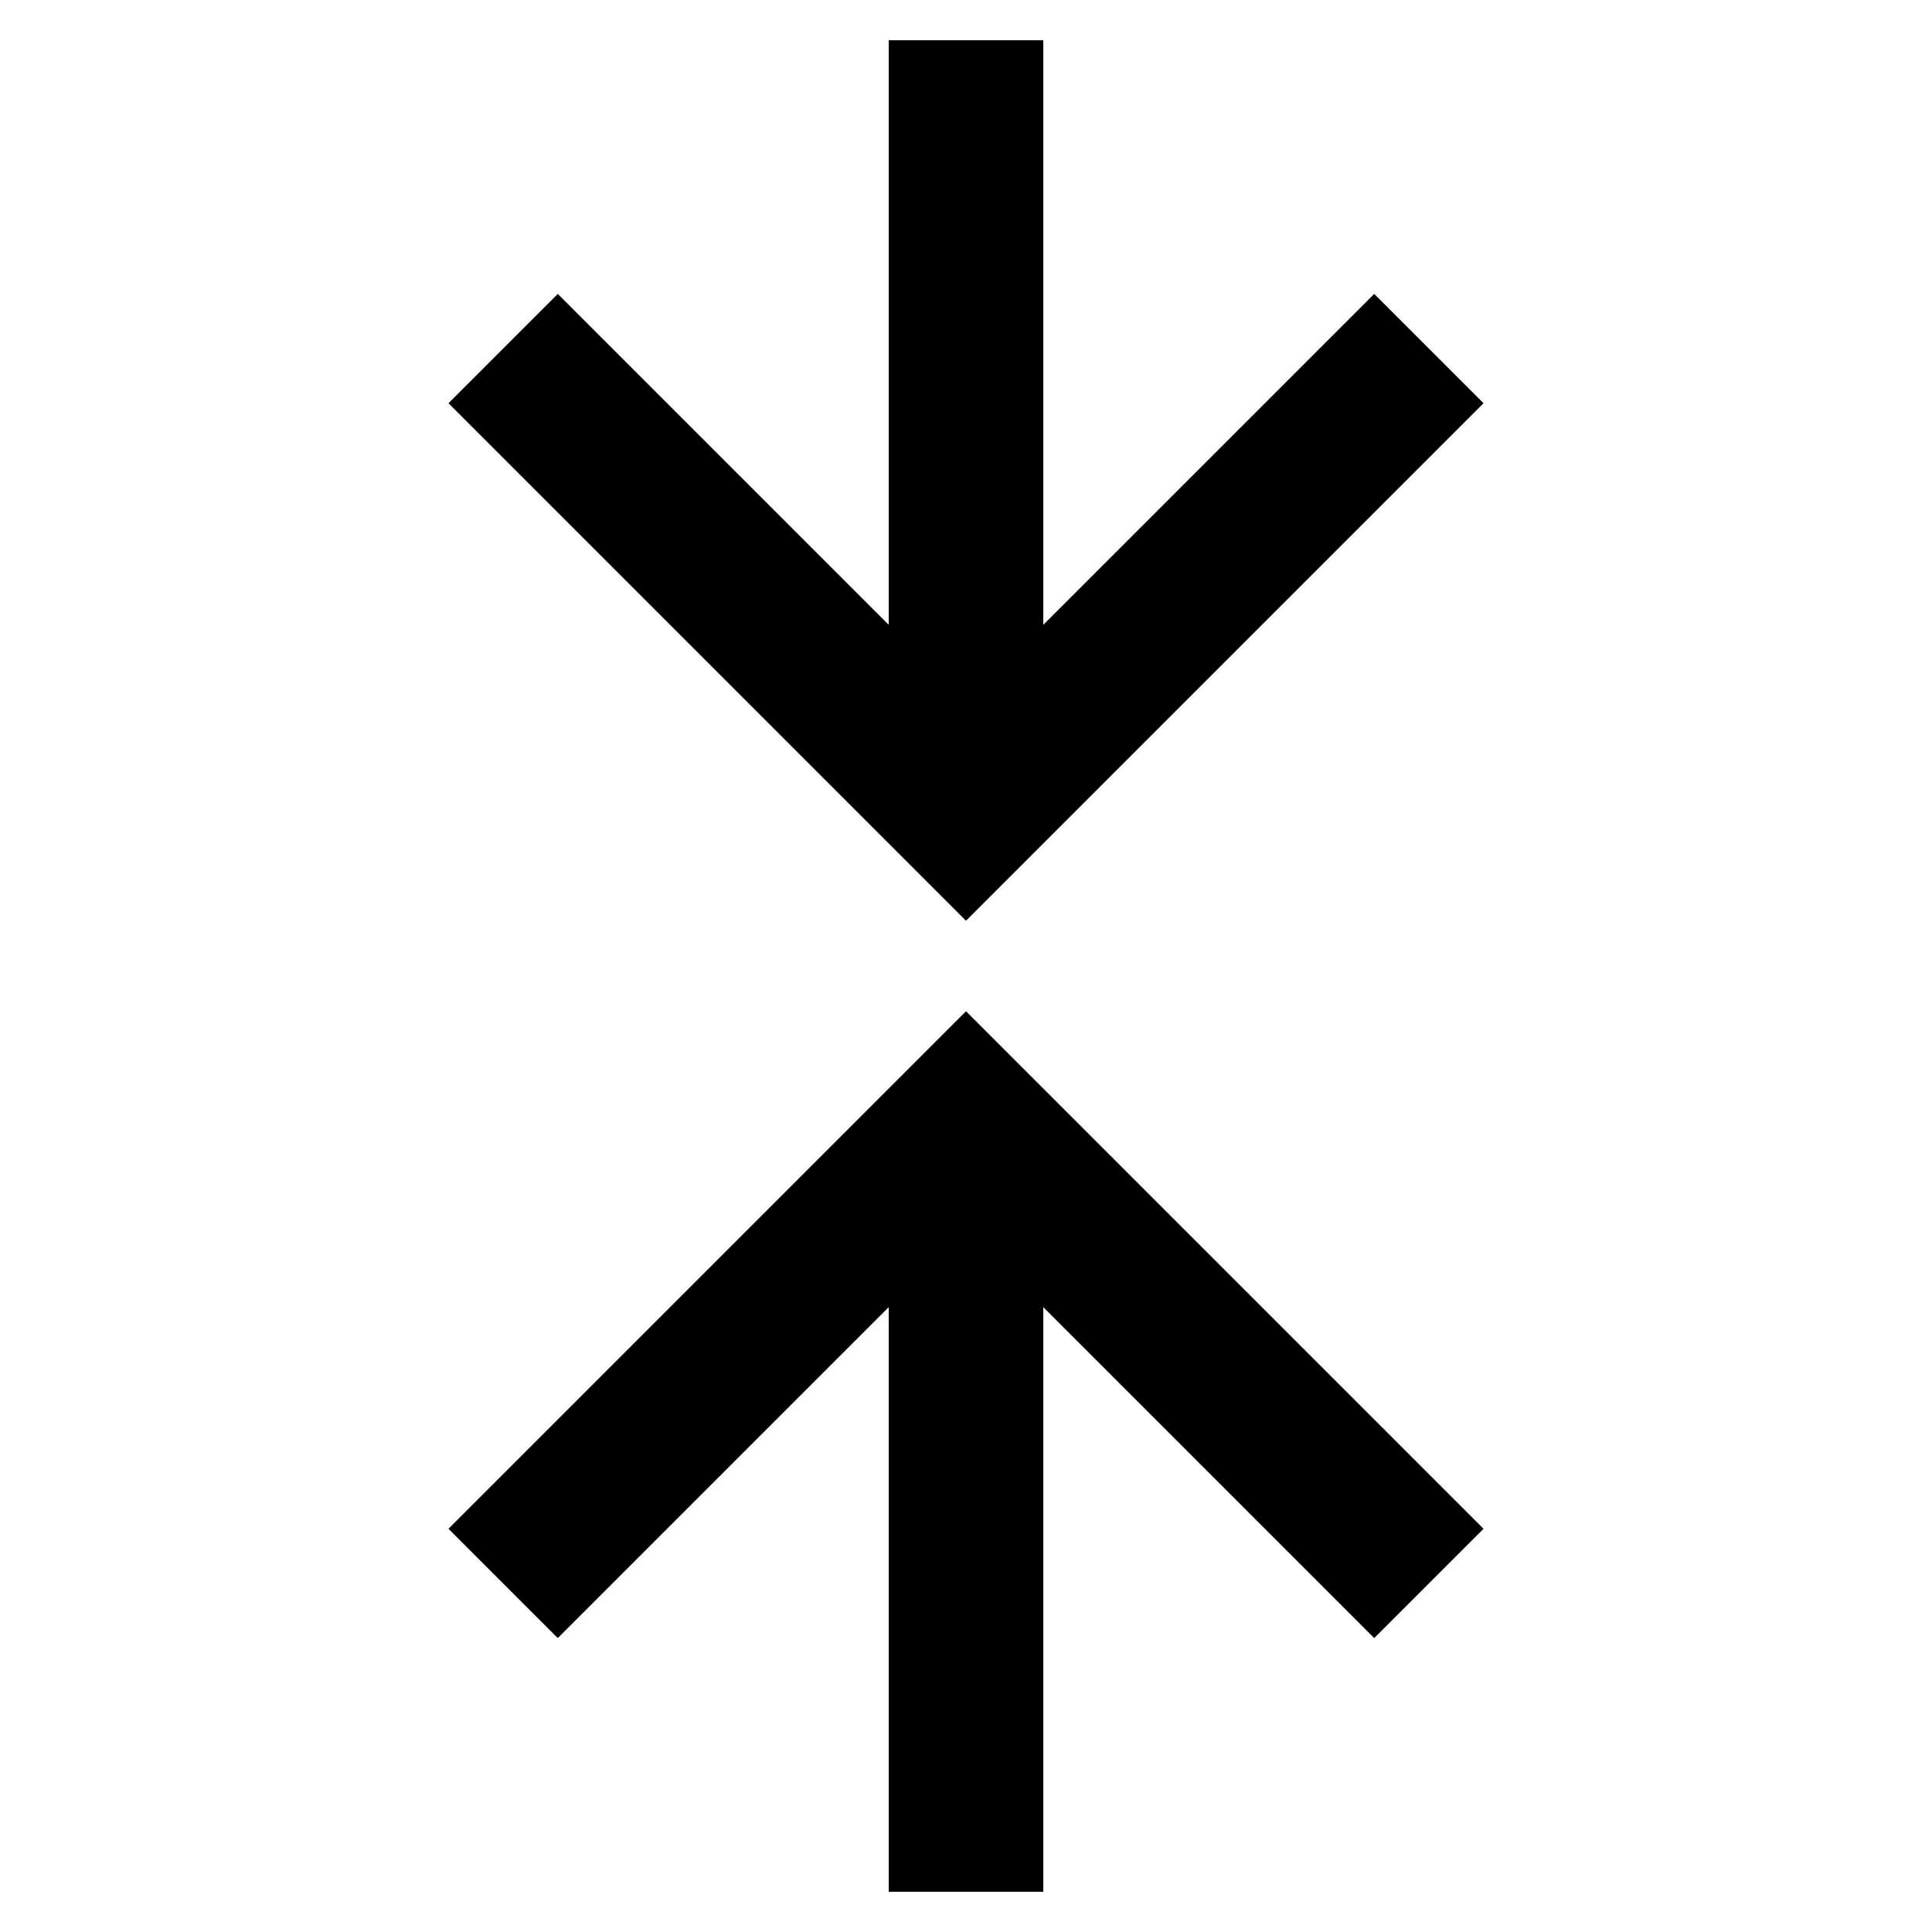
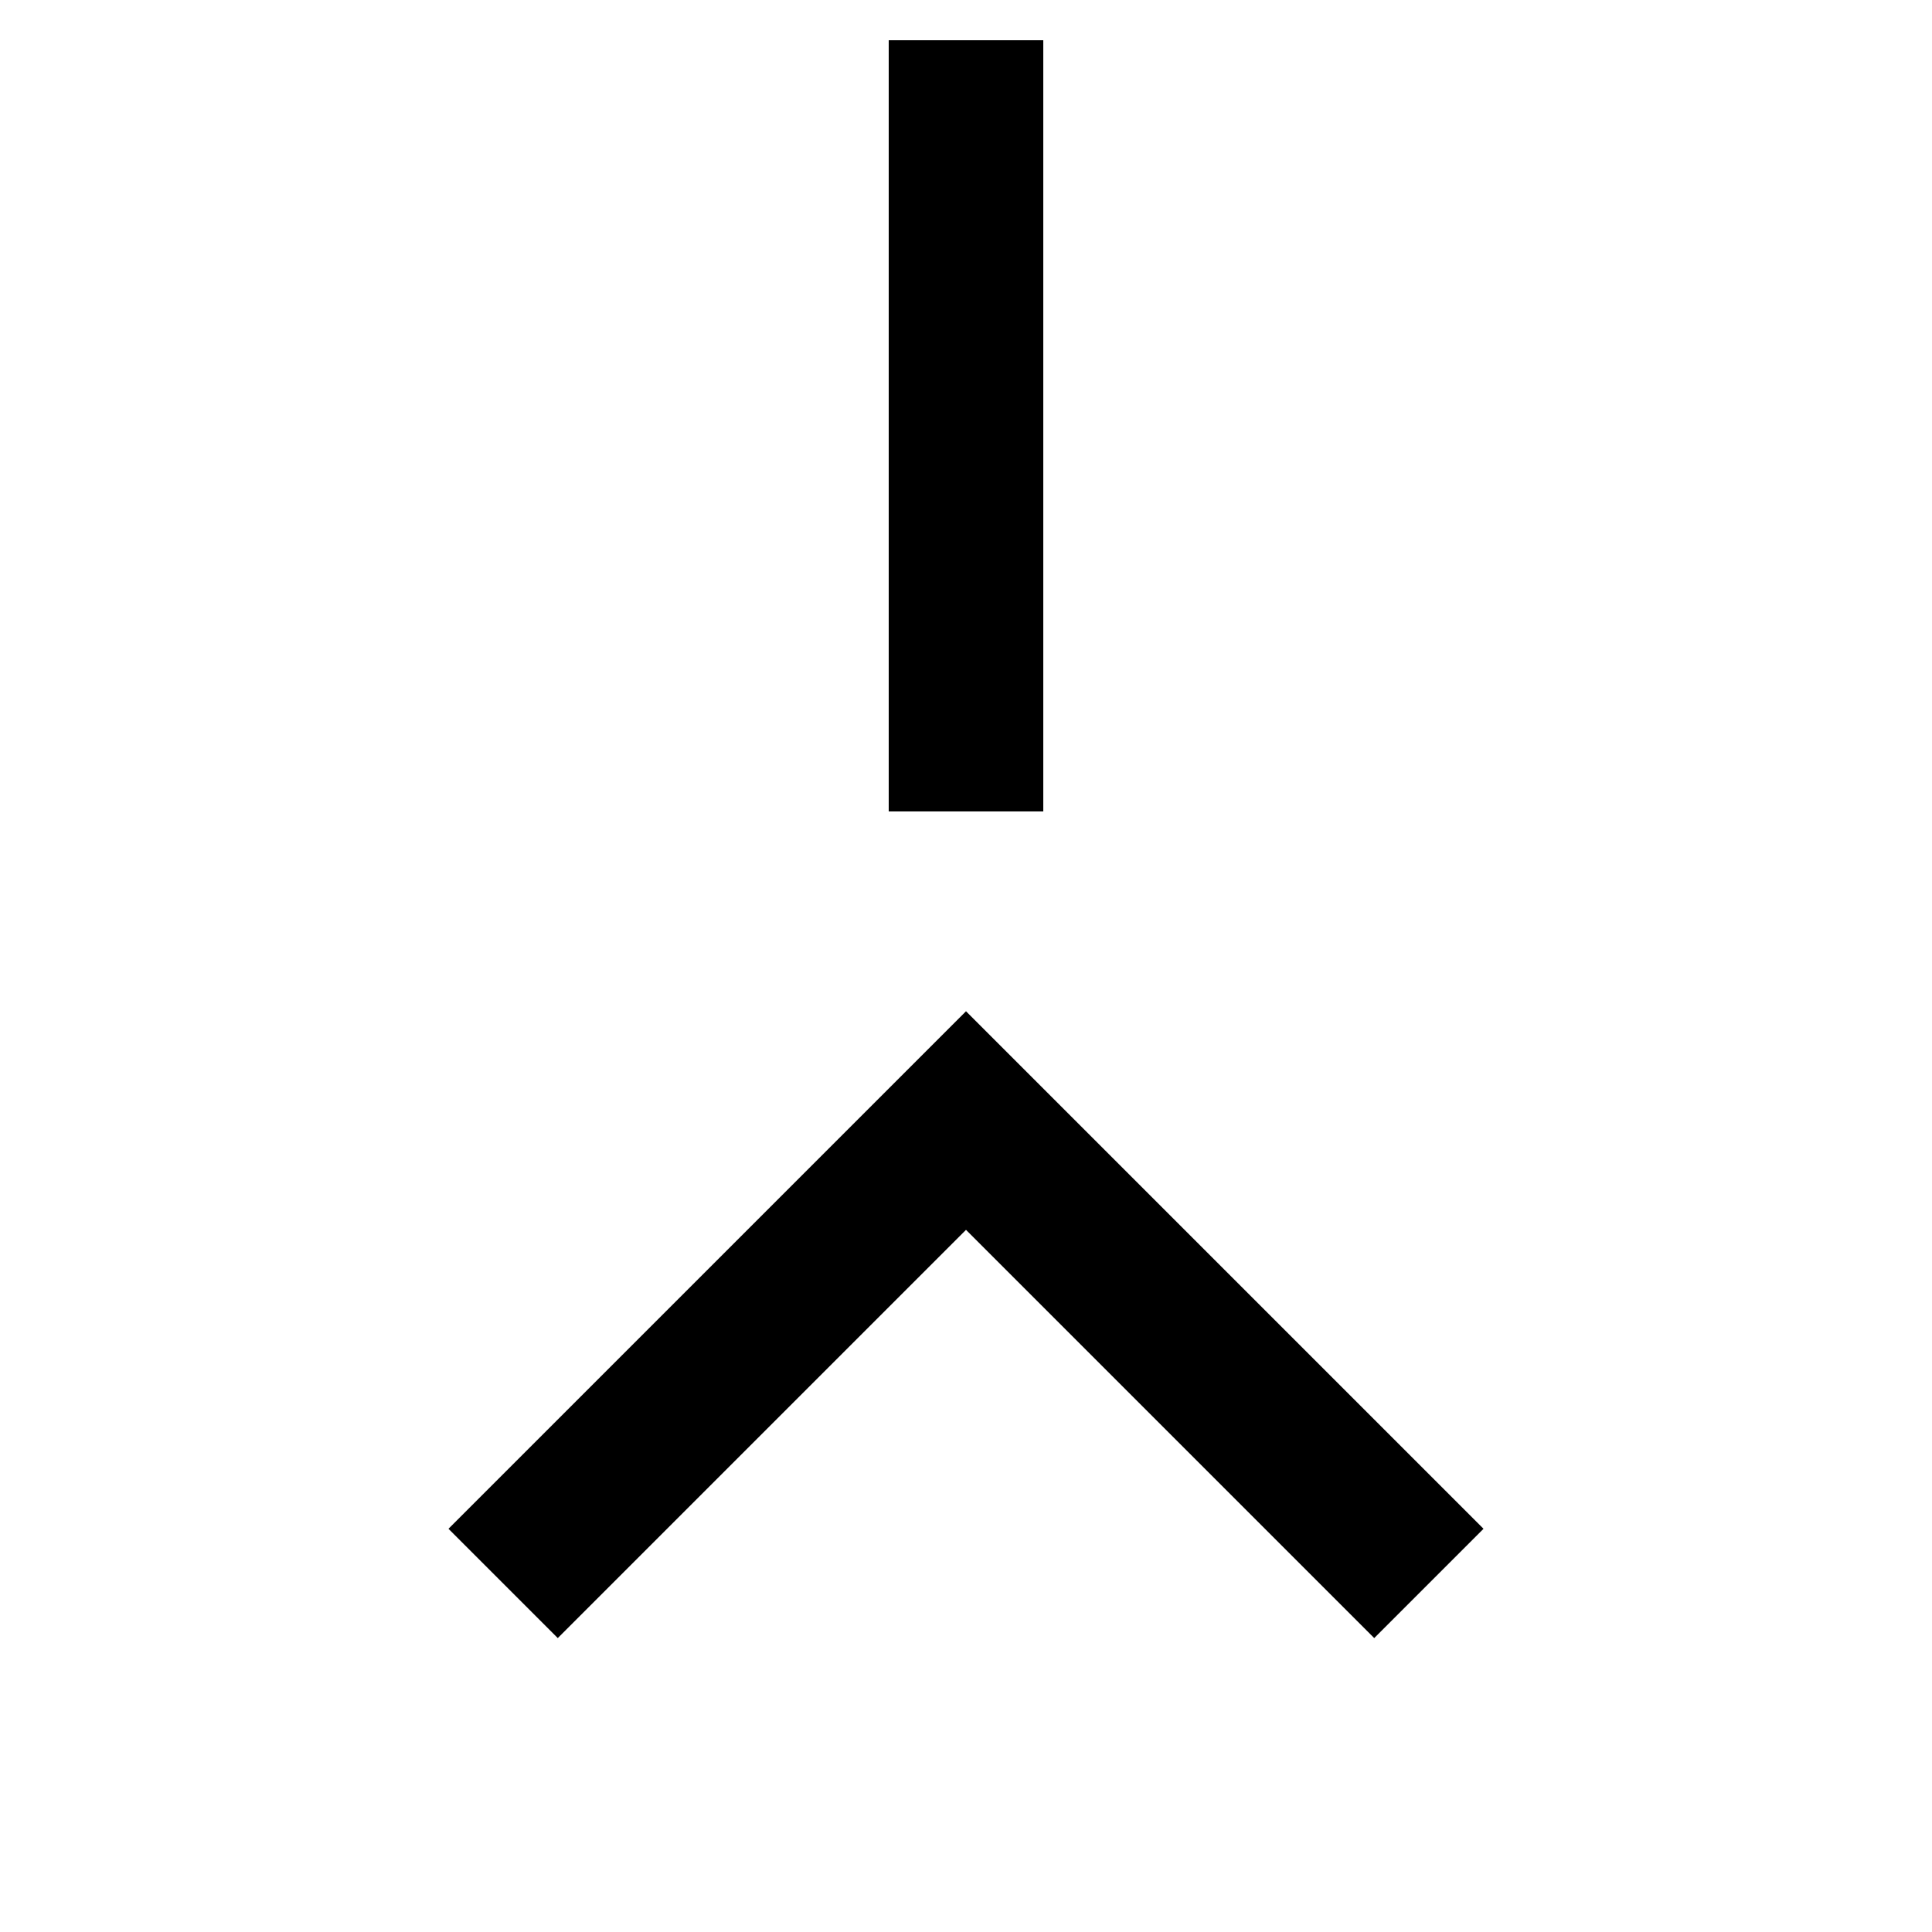
<svg xmlns="http://www.w3.org/2000/svg" id="Layer_1" data-name="Layer 1" viewBox="0 0 24 24">
  <defs>
    <style>.cls-1{fill:none;stroke:#000;stroke-miterlimit:10;stroke-width:1.92px;}</style>
  </defs>
-   <line class="cls-1" x1="12" y1="23.5" x2="12" y2="13.92" />
  <line class="cls-1" x1="12" y1="10.08" x2="12" y2="0.5" />
-   <polyline class="cls-1" points="6.25 4.33 12 10.08 17.75 4.33" />
  <polyline class="cls-1" points="17.75 19.67 12 13.92 6.25 19.67" />
</svg>